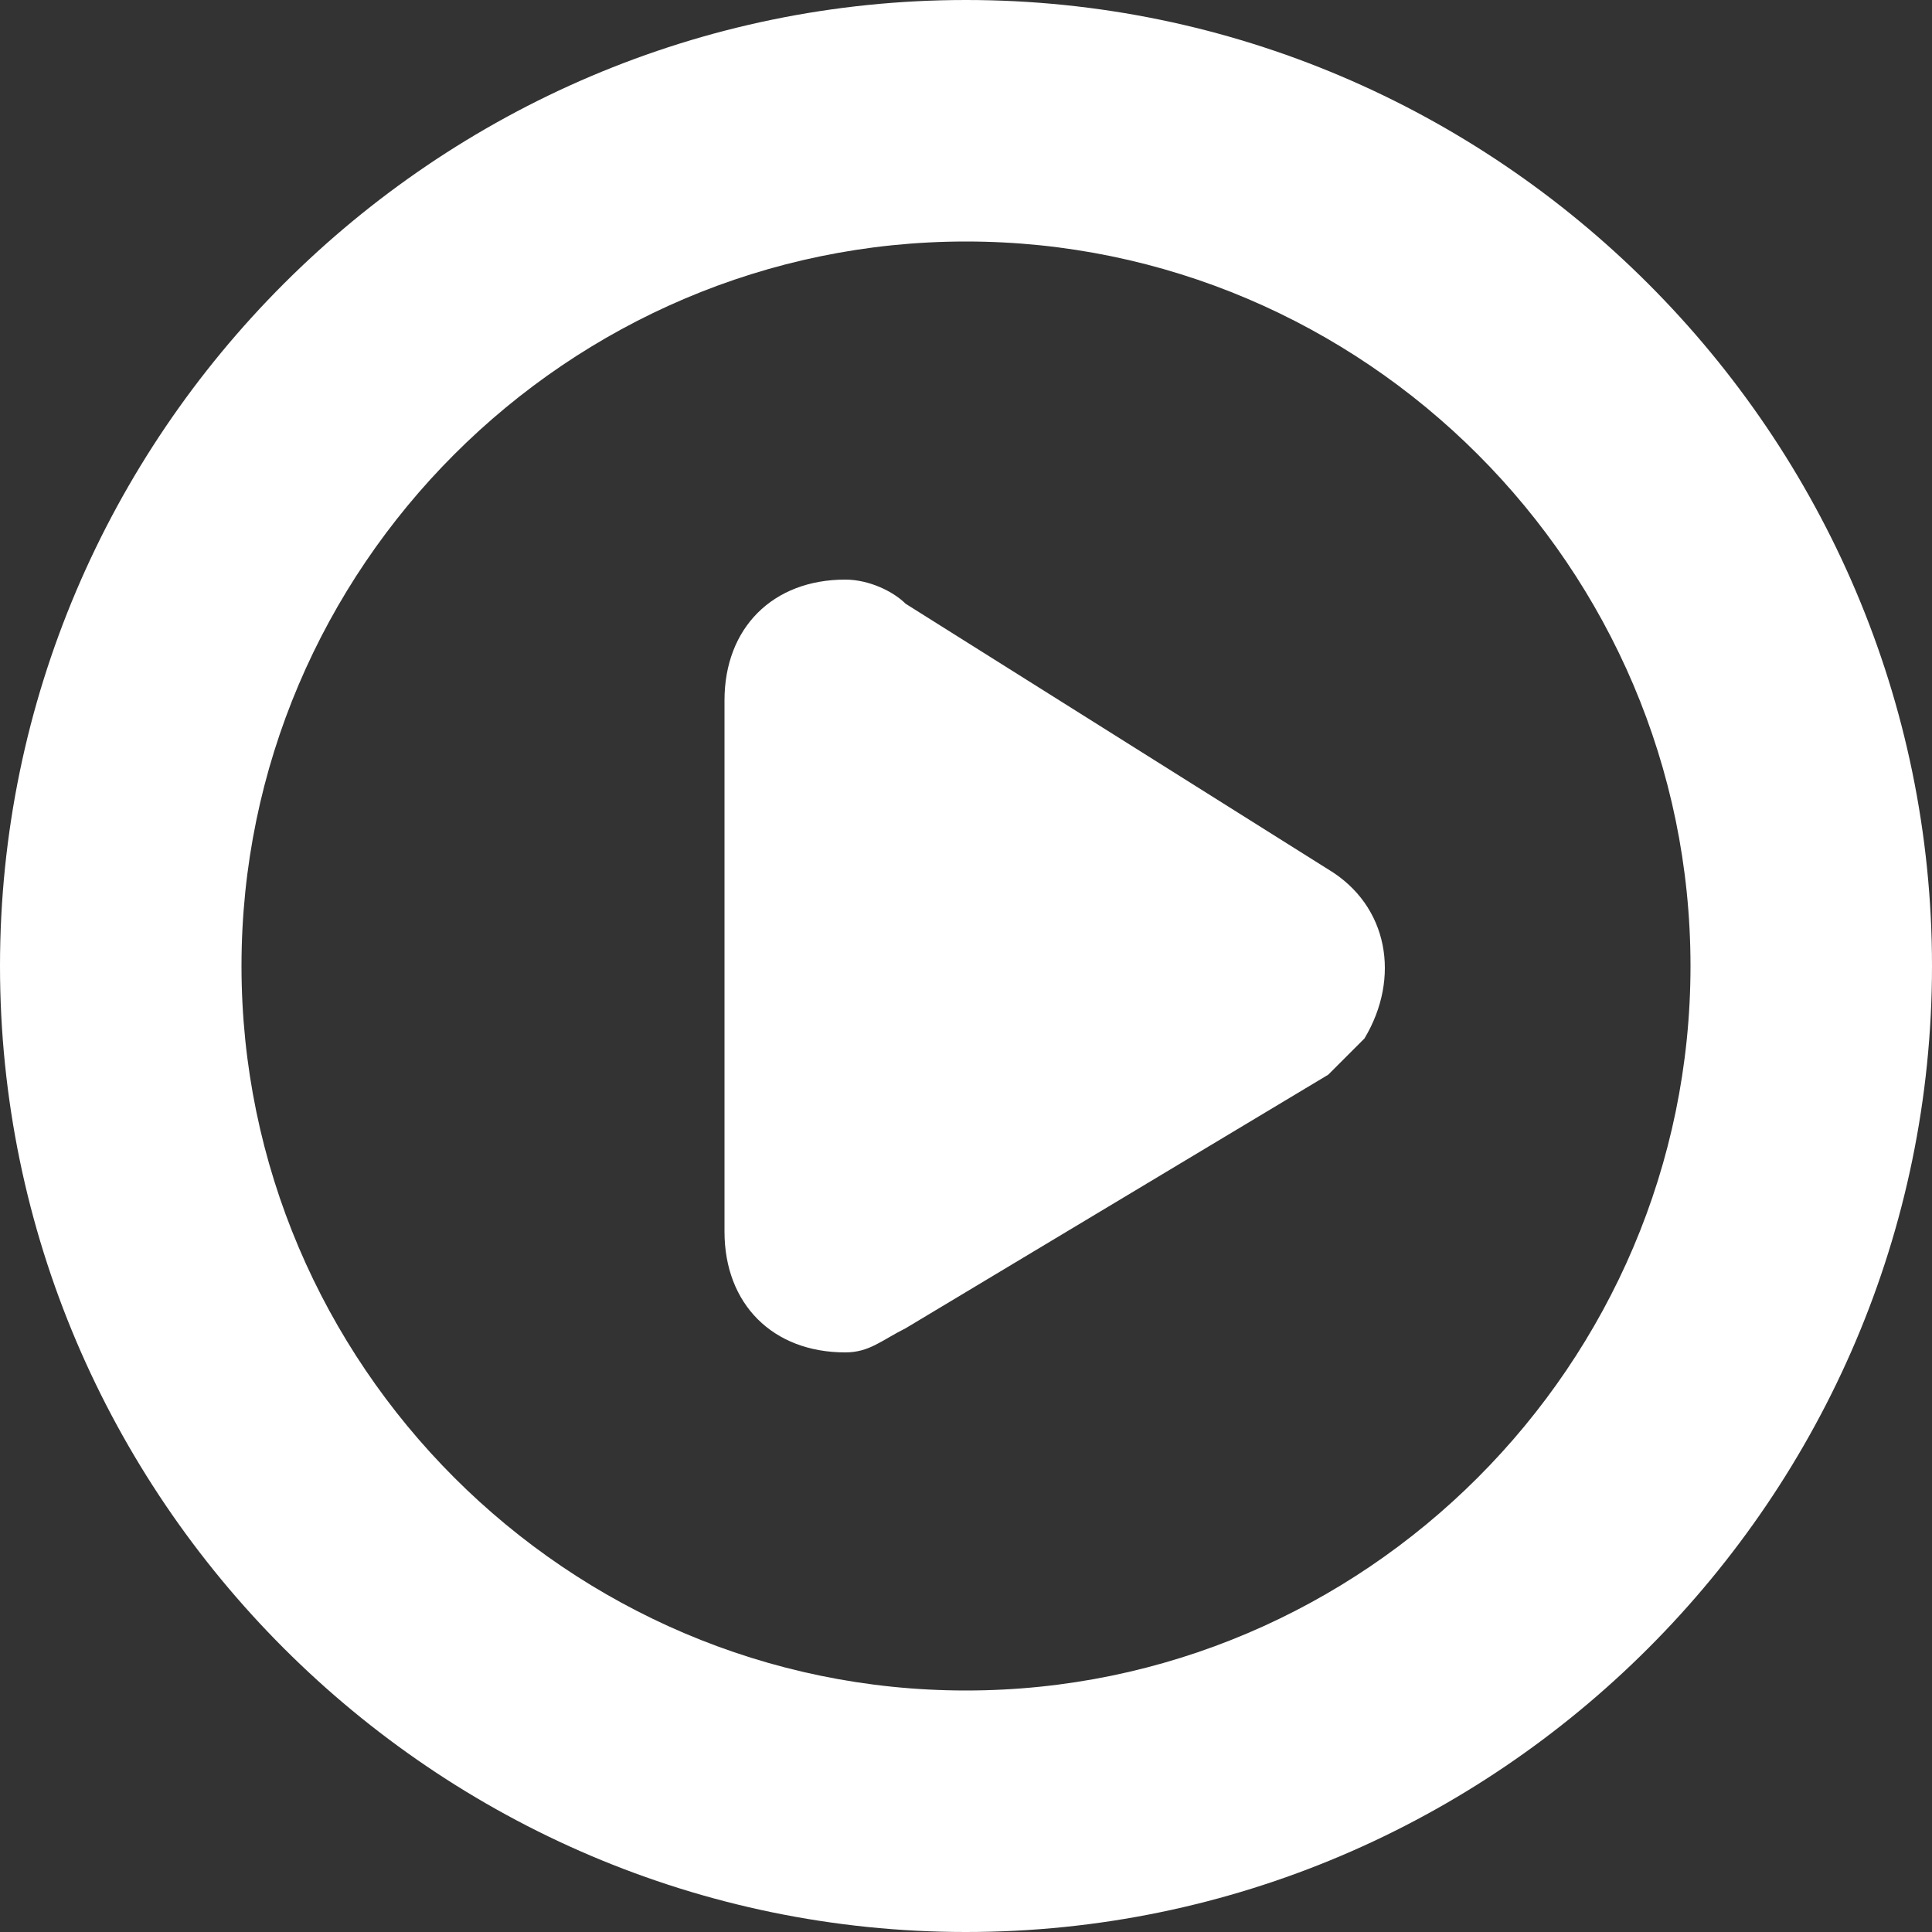
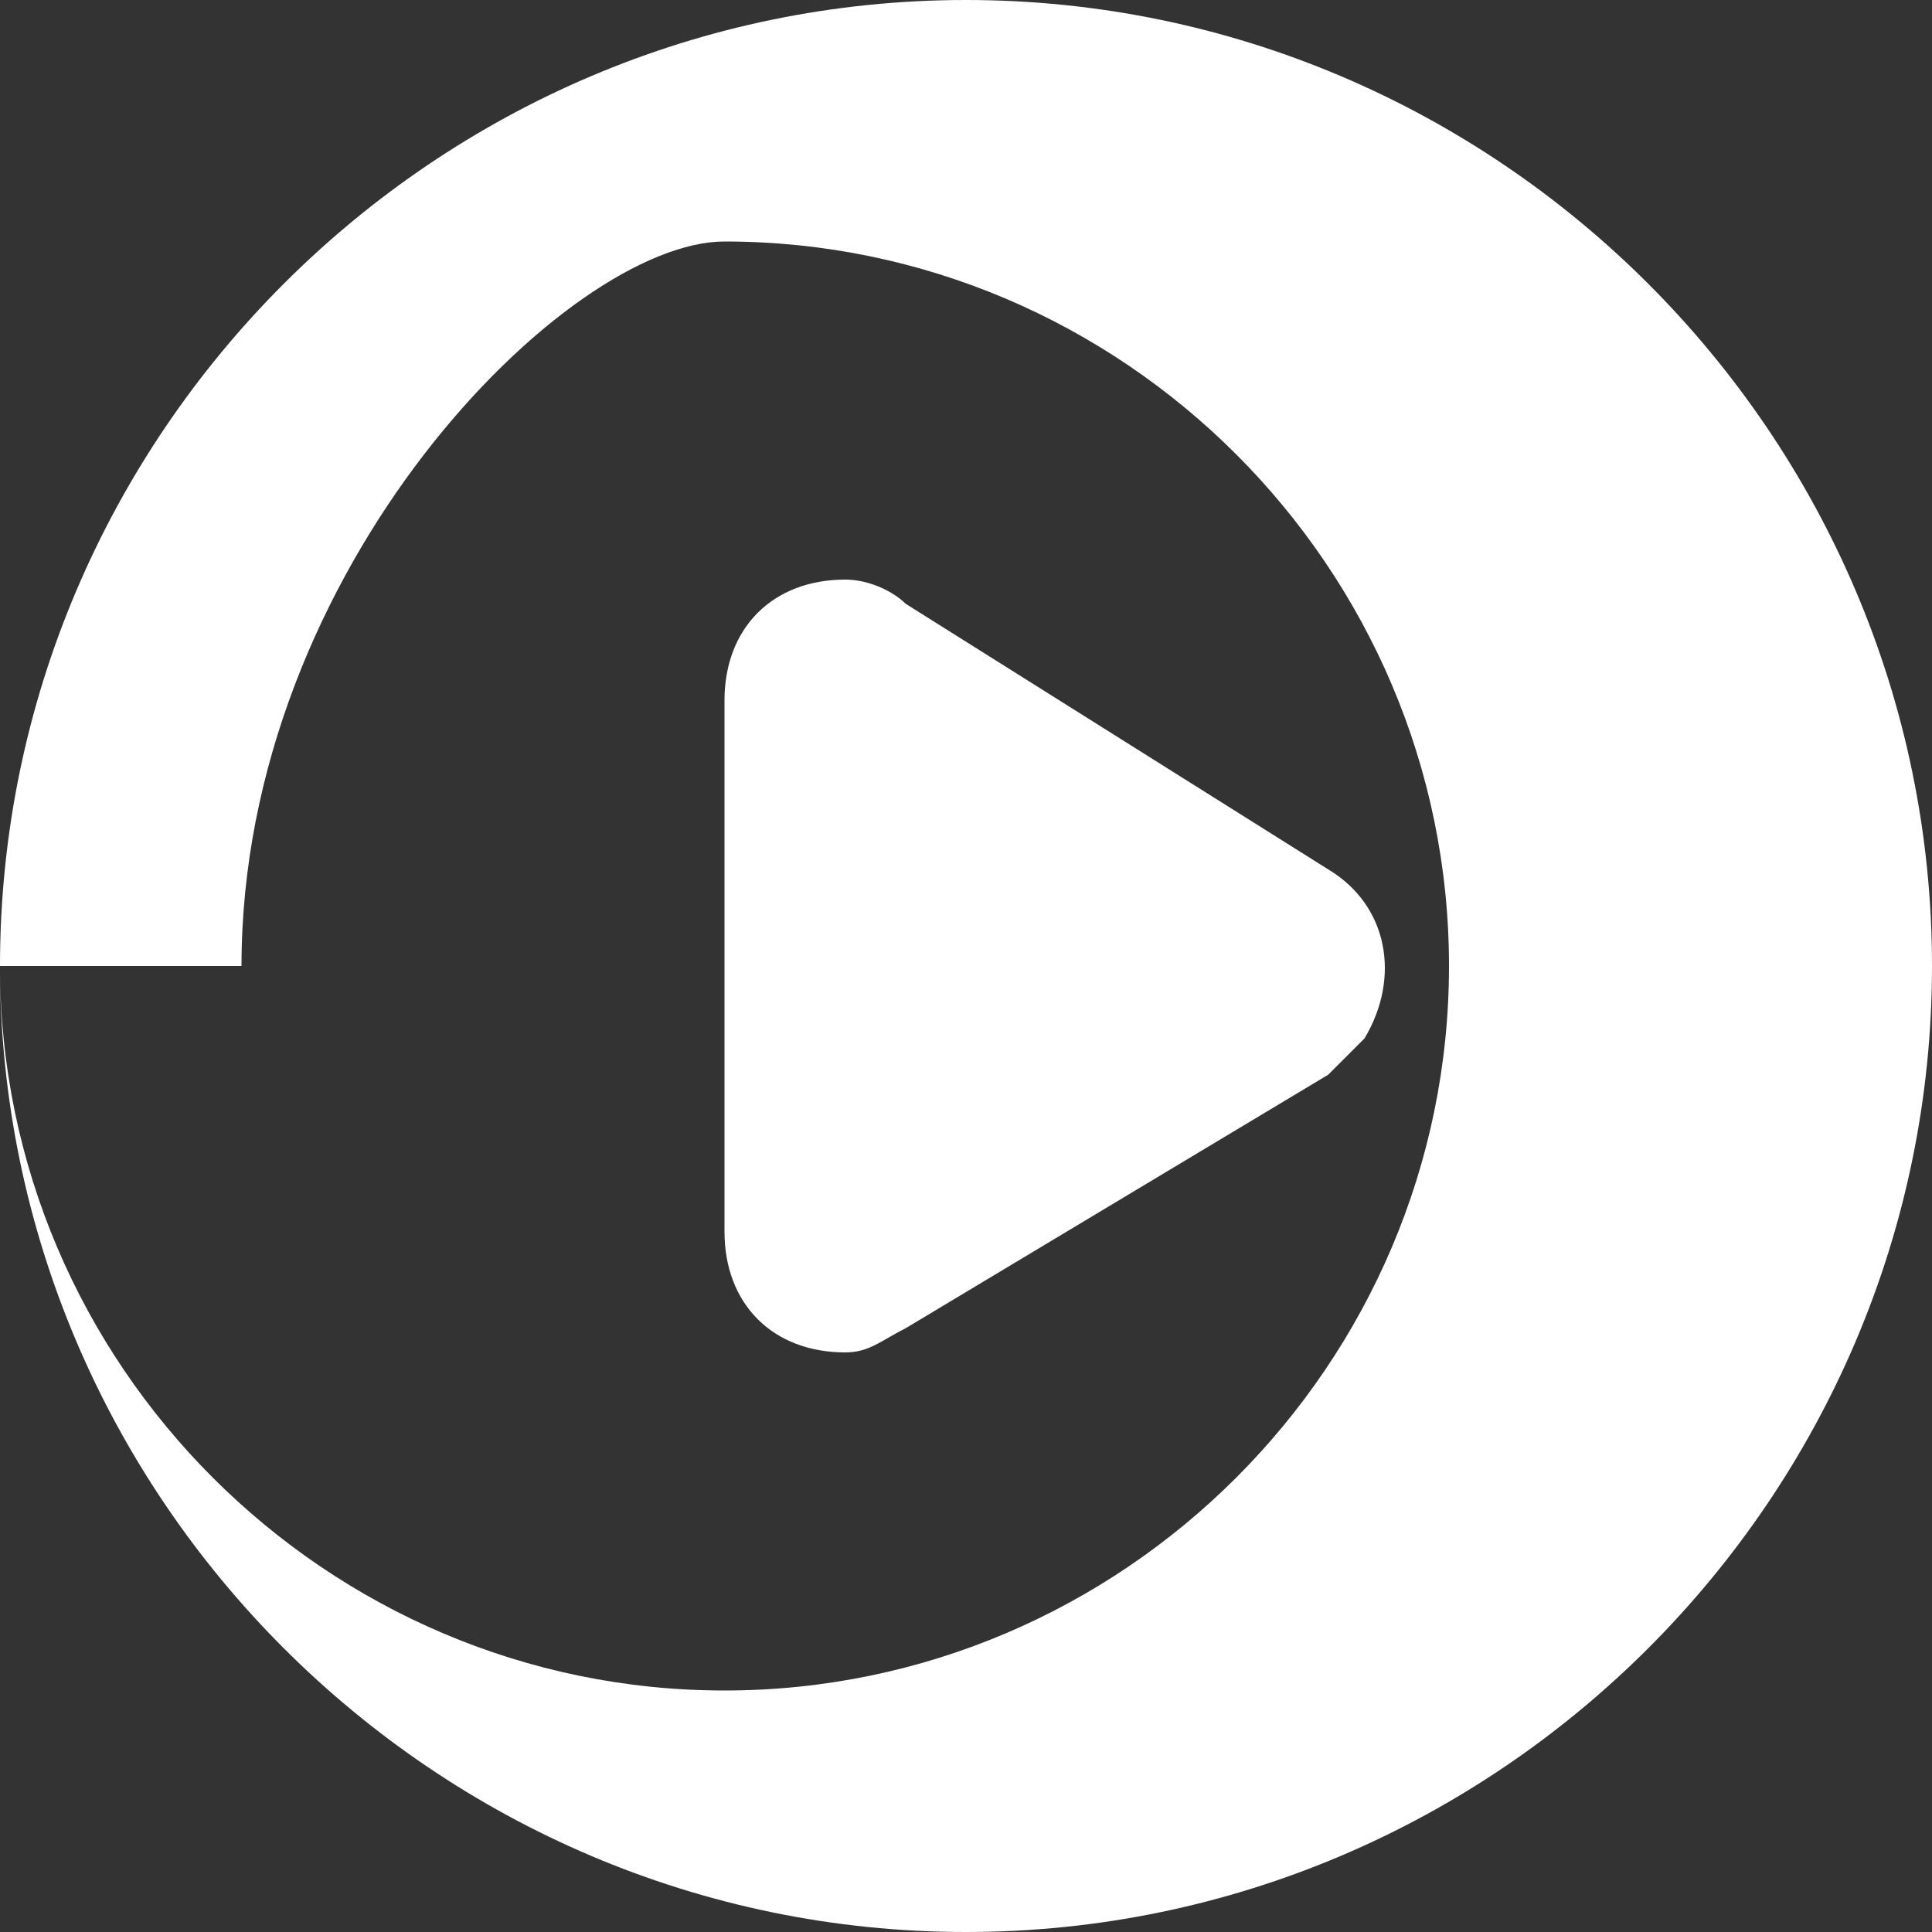
<svg xmlns="http://www.w3.org/2000/svg" viewBox="0 0 16 16" class="design-iconfont" width="128" height="128">
  <rect x="0" y="0" width="16" height="16" fill="#333333" stroke="none" />
-   <path d="M0,8c0-4.4,3.6-8,8-8s8,3.6,8,8s-3.6,8-8,8C3.6,16,0,12.4,0,8z M2,8c0,3.3,2.7,6,6,6s6-2.7,6-6s-2.7-6-6-6 C4.7,2,2,4.7,2,8z M6,10.2V5.8c0-0.6,0.4-1,1-1c0.2,0,0.4,0.1,0.5,0.2L11,7.2c0.5,0.3,0.6,0.9,0.3,1.4c-0.1,0.1-0.2,0.2-0.3,0.3 L7.5,11c-0.2,0.1-0.3,0.2-0.5,0.2C6.4,11.2,6,10.8,6,10.2C6,10.2,6,10.2,6,10.2L6,10.2z" fill="#FFFFFF" />
+   <path d="M0,8c0-4.4,3.6-8,8-8s8,3.6,8,8s-3.6,8-8,8C3.6,16,0,12.4,0,8z c0,3.3,2.7,6,6,6s6-2.7,6-6s-2.7-6-6-6 C4.7,2,2,4.7,2,8z M6,10.2V5.8c0-0.6,0.4-1,1-1c0.2,0,0.4,0.1,0.5,0.2L11,7.2c0.5,0.3,0.6,0.9,0.3,1.4c-0.1,0.1-0.2,0.2-0.3,0.3 L7.5,11c-0.2,0.1-0.3,0.2-0.5,0.2C6.4,11.2,6,10.8,6,10.2C6,10.2,6,10.2,6,10.2L6,10.2z" fill="#FFFFFF" />
</svg>